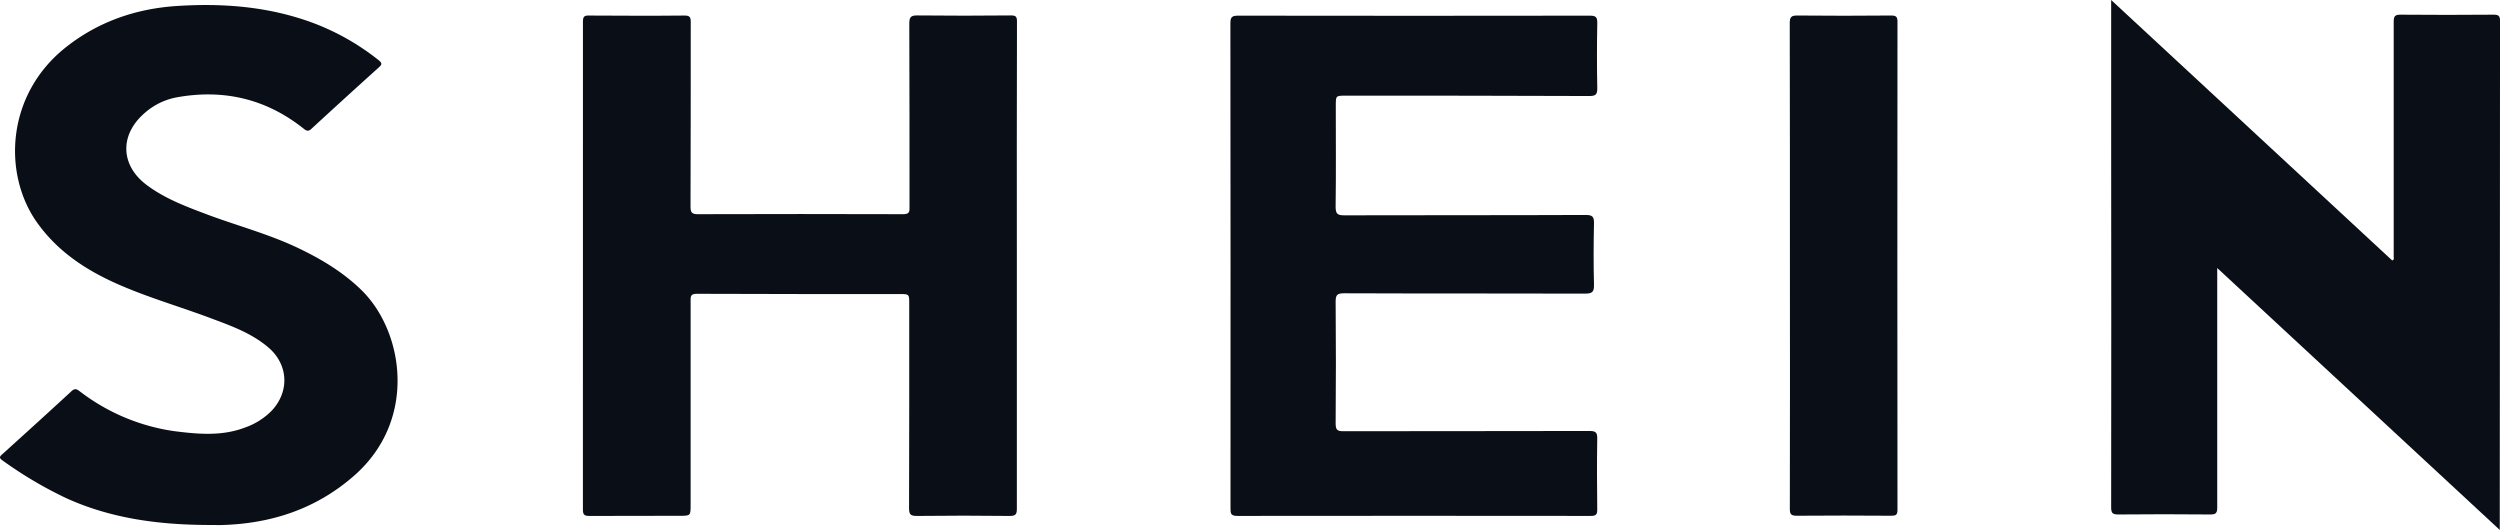
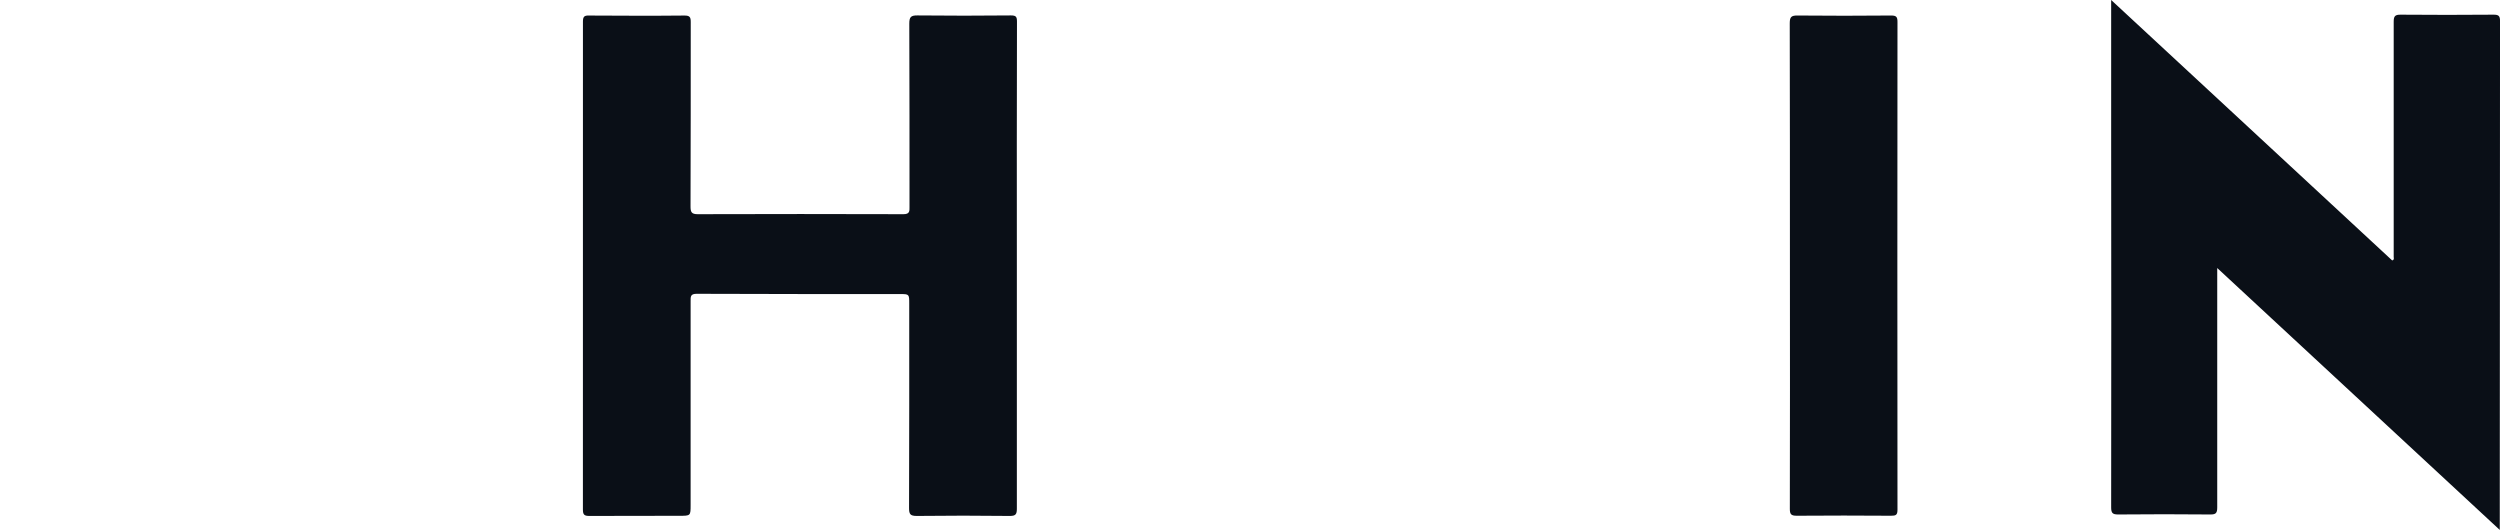
<svg xmlns="http://www.w3.org/2000/svg" viewBox="0 0 836.28 177.28">
  <defs>
    <style>.cls-1{fill:#0a0f17;}</style>
  </defs>
  <g id="Layer_2" data-name="Layer 2">
    <g id="Layer_9" data-name="Layer 9">
      <path class="cls-1" d="M741.69,89.66V120c0,16.58,0,33.15,0,49.72,0,1.84-.4,2.4-2.3,2.38q-15.42-.15-30.84,0c-1.92,0-2.34-.53-2.34-2.39q.07-61.9,0-123.82V0l94,87.12c.79-.24.51-.76.51-1.21q0-39.31,0-78.64c0-1.84.43-2.38,2.33-2.36,10.36.1,20.72.08,31.08,0,1.61,0,2.16.35,2.16,2.07q-.09,83.19-.09,166.37v3.92Z" />
      <path class="cls-1" d="M340.15,88.81q0,40.63,0,81.28c0,1.88-.32,2.53-2.42,2.5q-15.52-.19-31.07,0c-2.21,0-2.57-.64-2.57-2.65.08-22.79.06-45.58.06-68.36,0-3.16,0-3.21-3-3.21-22.71,0-45.42,0-68.13-.09-2.1,0-2,1-2,2.47q0,34.07,0,68.13c0,3.69,0,3.66-3.8,3.66-10,0-20.08,0-30.12.05-1.68,0-2.11-.47-2.11-2.13Q195,88.83,195,7.2c0-1.59.44-2.06,2-2,10.68.06,21.36.11,32,0,1.73,0,2.07.54,2.06,2.16,0,20.56,0,41.11-.07,61.67,0,1.83.27,2.63,2.41,2.62q34.42-.11,68.84,0c2.16,0,2-1.16,2-2.53,0-20.4,0-40.8-.07-61.2,0-2.15.47-2.79,2.7-2.76,10.44.12,20.88.1,31.32,0,1.72,0,2,.49,2,2.11Q340.1,48.05,340.15,88.81Z" />
-       <path class="cls-1" d="M411.63,88.8c0-27,0-54-.05-81,0-2.16.59-2.56,2.63-2.56q58.82.09,117.63,0c2,0,2.5.49,2.47,2.48q-.21,10.88,0,21.76c0,2-.41,2.64-2.58,2.64C504.54,32,477.37,32,450.19,32c-3.39,0-3.35,0-3.35,3.49,0,11.23.1,22.47-.06,33.7,0,2.43.72,2.84,2.92,2.84,26.94-.08,53.87,0,80.81-.12,2.26,0,2.74.67,2.7,2.8-.14,6.86-.18,13.71,0,20.56.07,2.51-.72,2.95-3.05,2.95-26.86-.09-53.71,0-80.57-.11-2.12,0-2.82.45-2.8,2.71q.17,20.43,0,40.88c0,2.22.67,2.56,2.68,2.55,27.42-.06,54.83,0,82.24-.08,2.14,0,2.63.54,2.59,2.63-.13,7.89-.09,15.78,0,23.67,0,1.67-.46,2.11-2.13,2.11q-59.16-.07-118.34,0c-2.16,0-2.21-.9-2.21-2.52Q411.66,129.43,411.63,88.8Z" />
-       <path class="cls-1" d="M69.33,175.61c-16.21-.09-32-2.12-47-8.89A135,135,0,0,1,.81,154c-1.2-.84-.95-1.27,0-2.09,7.73-7,15.47-14,23.1-21.05,1.33-1.24,2-.49,3,.21a67.44,67.44,0,0,0,31.56,13.18c7.93,1,15.87,1.7,23.59-1.27a23.22,23.22,0,0,0,8.79-5.56c6.09-6.47,5.63-15.52-1.14-21.25-5.76-4.88-12.79-7.32-19.7-9.91-10.5-3.92-21.33-7-31.55-11.63s-19.26-10.71-25.93-20C.87,58.43,1.92,31.75,22,15.84,32.88,7.22,45.43,2.91,59.18,2c15.55-1,30.85.2,45.59,5.69a80.57,80.57,0,0,1,21.88,12.44c1.27,1,1.14,1.49,0,2.48Q115.41,32.74,104.27,43c-1,1-1.62.92-2.74,0-12.59-10-26.89-13.3-42.62-10.4A22.5,22.5,0,0,0,48.17,38C40,45.24,40.31,55.27,49,61.83c6.19,4.66,13.36,7.3,20.52,10,9.82,3.66,20,6.37,29.53,10.82,8,3.76,15.58,8.22,22,14.52,14,13.84,18.66,43.27-2.53,61.9-12.77,11.22-27.87,16.15-44.64,16.57C72.36,175.64,70.85,175.61,69.33,175.61Z" />
      <path class="cls-1" d="M598.75,88.77c0-27,0-54-.06-81,0-2.17.59-2.6,2.64-2.58,10.43.11,20.87.09,31.3,0,1.7,0,2.1.47,2.1,2.13q-.08,81.6,0,163.2c0,1.78-.56,2-2.15,2-10.51-.07-21-.09-31.54,0-1.89,0-2.33-.49-2.32-2.33Q598.8,129.51,598.75,88.77Z" />
    </g>
  </g>
</svg>